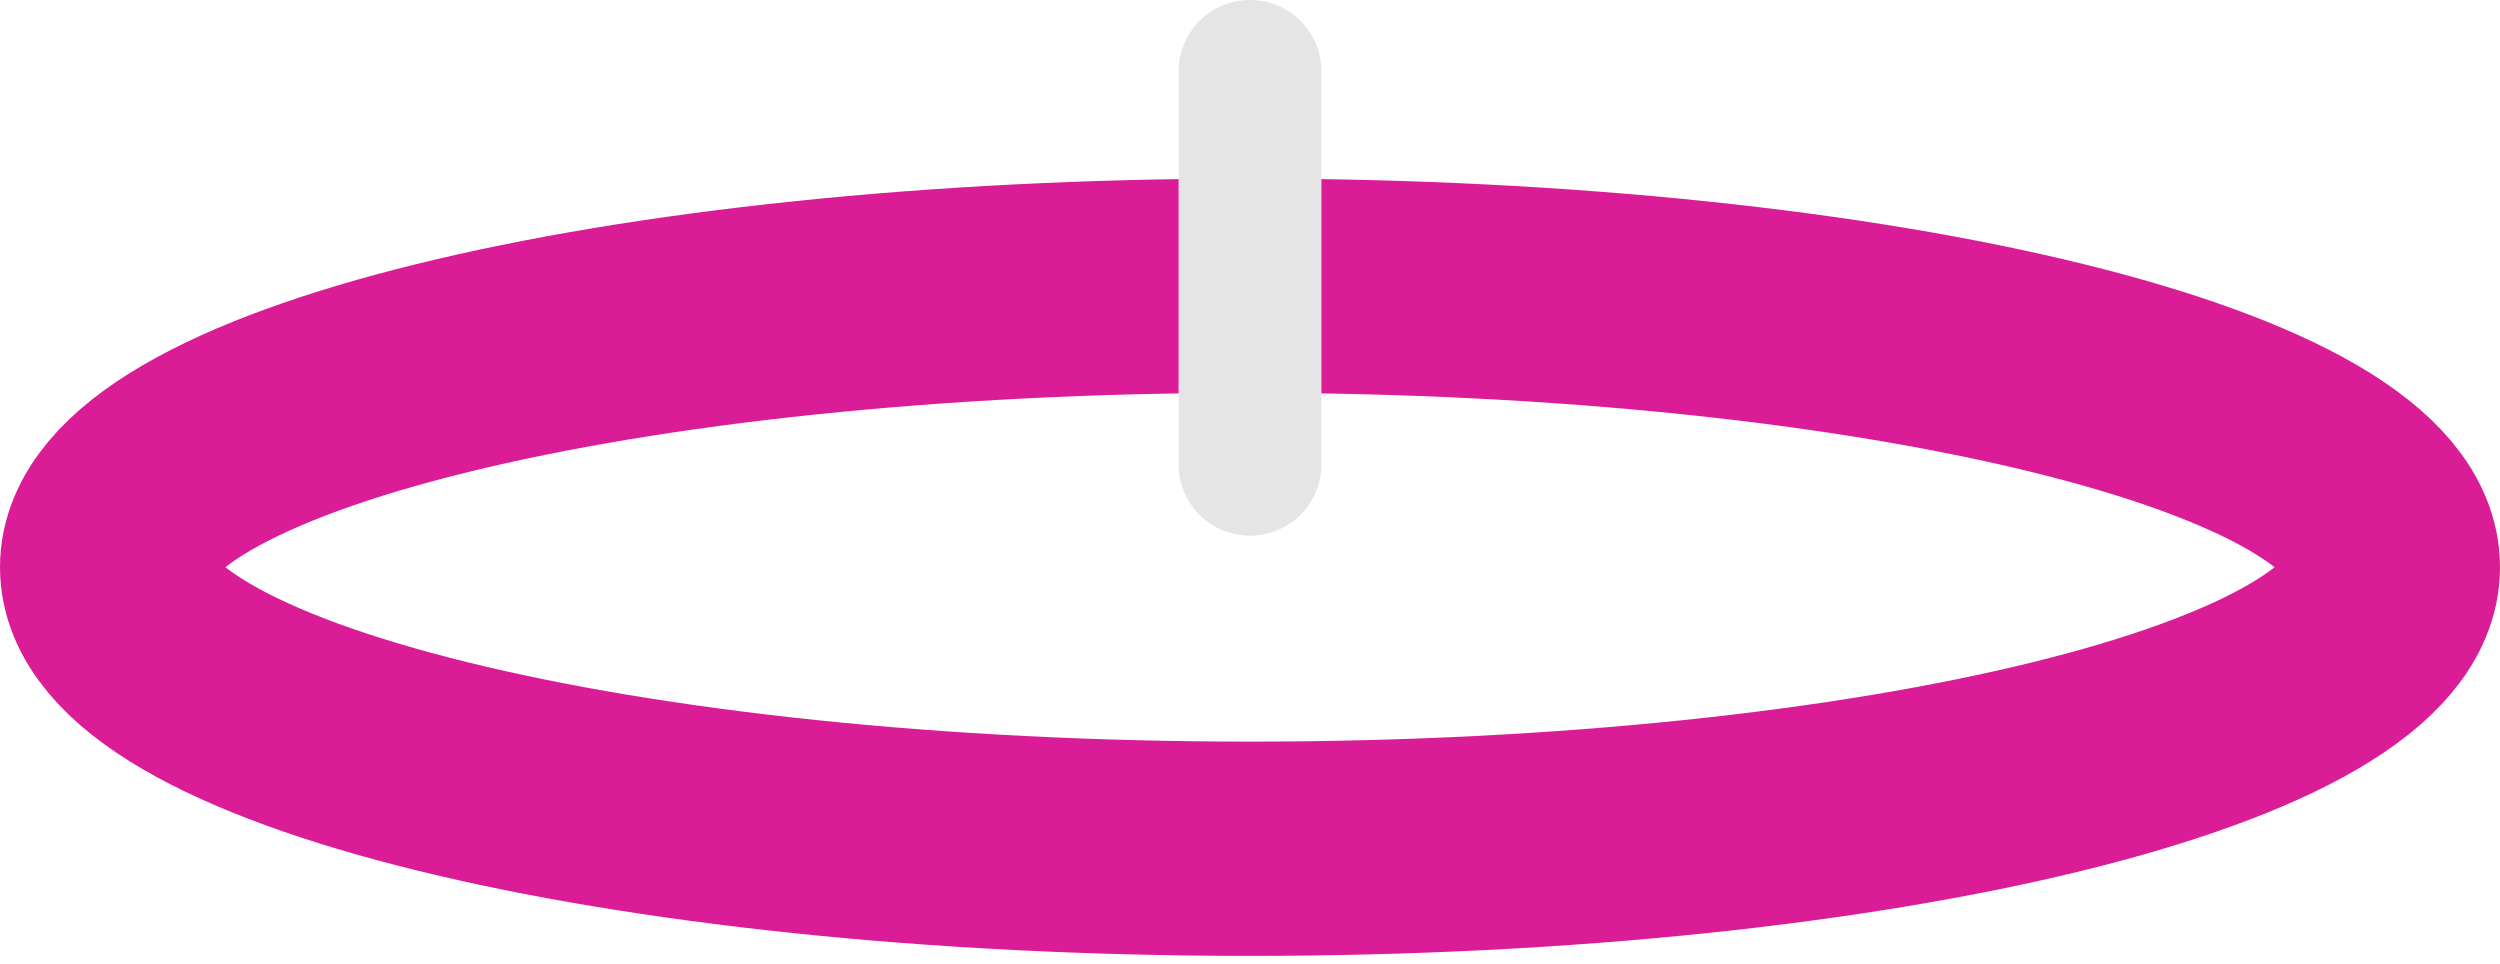
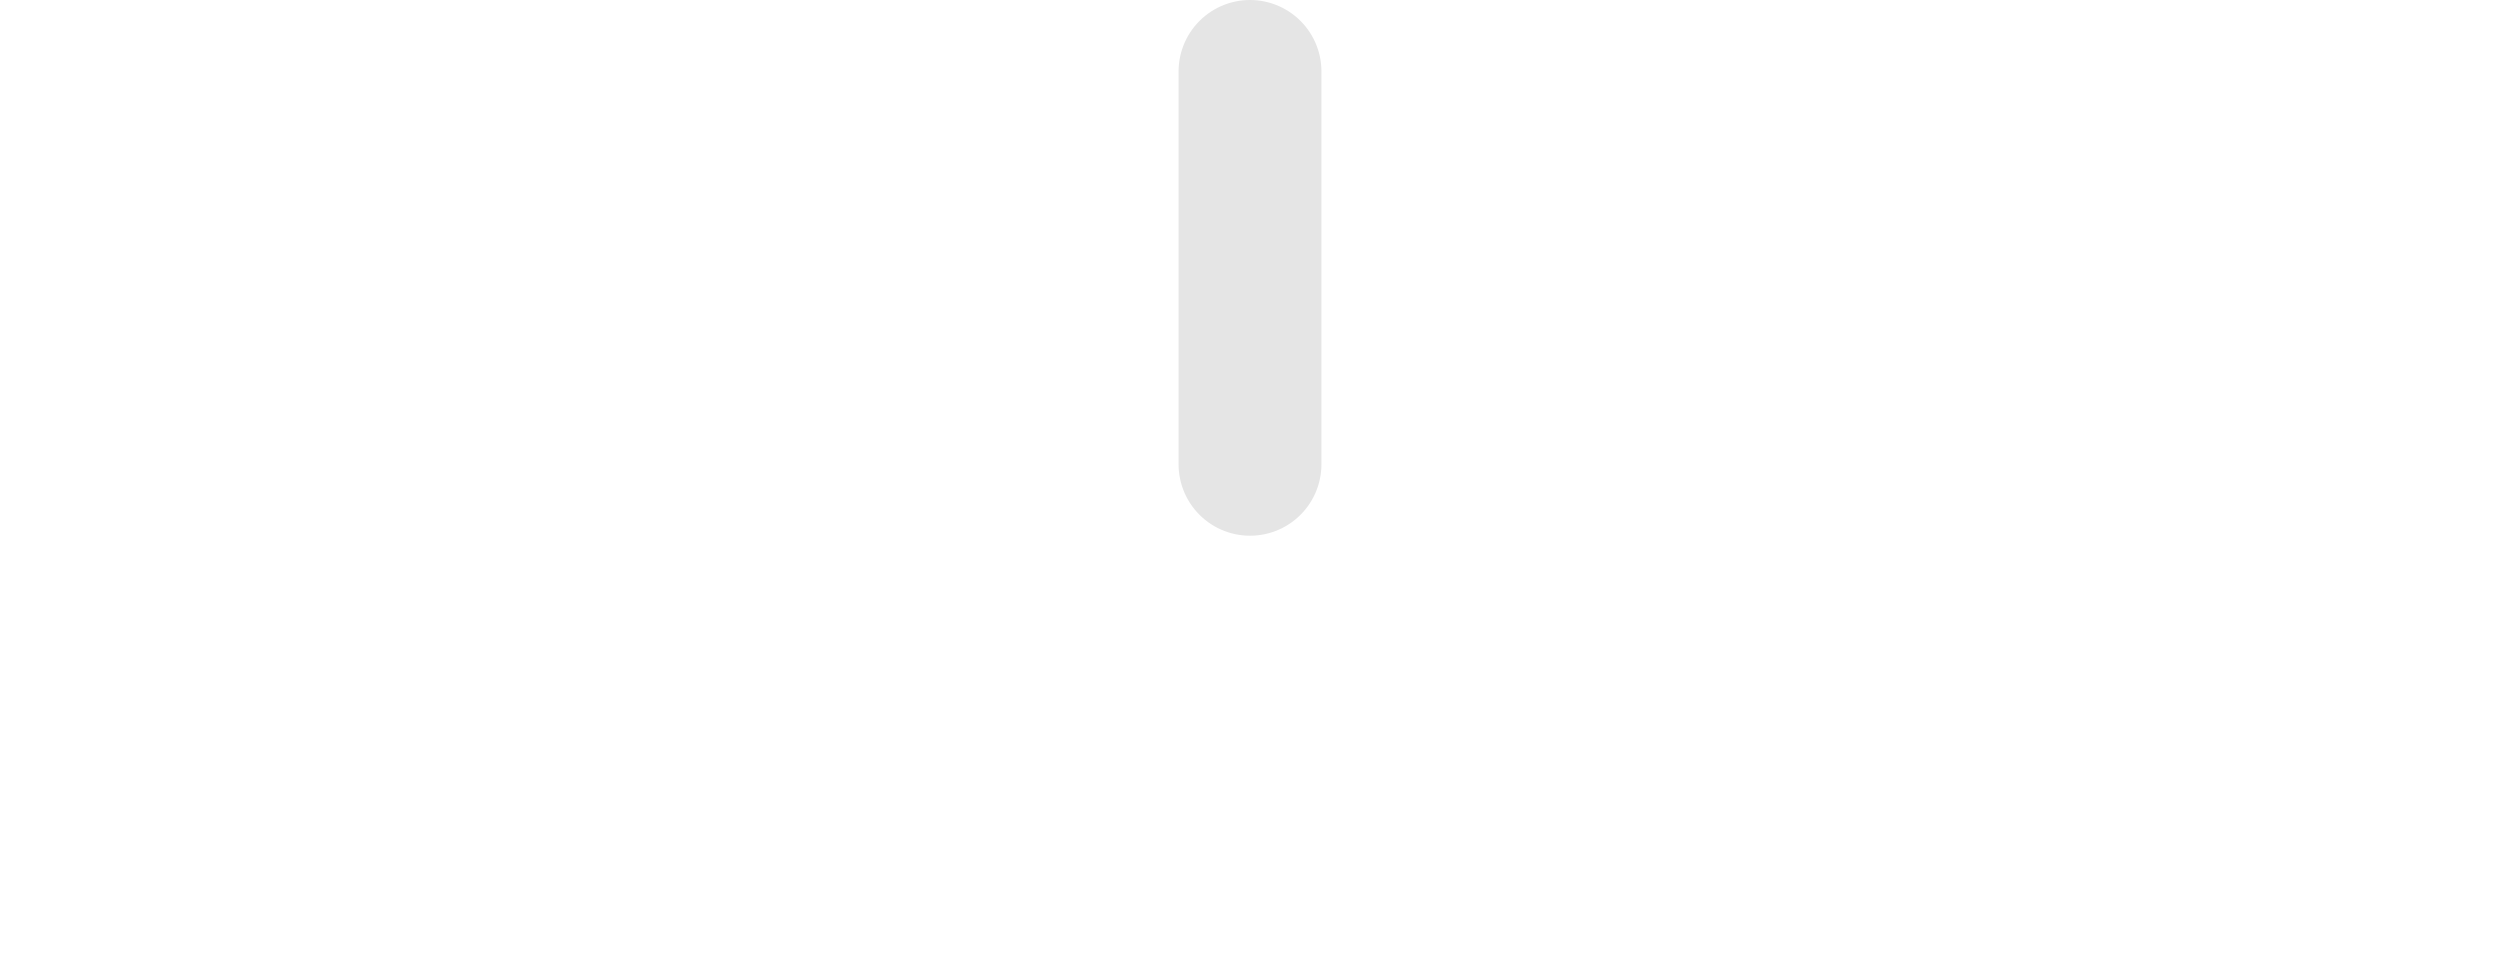
<svg xmlns="http://www.w3.org/2000/svg" width="70" height="27" fill="none">
-   <path d="M35 23.765c17.673 0 32-3.529 32-7.882S52.673 8 35 8 3 11.529 3 15.882s14.327 7.883 32 7.883z" stroke="#db1c97" stroke-width="6" stroke-miterlimit="10" />
  <path d="M35 2v11" stroke="#e5e5e5" stroke-width="4" stroke-linecap="round" />
</svg>